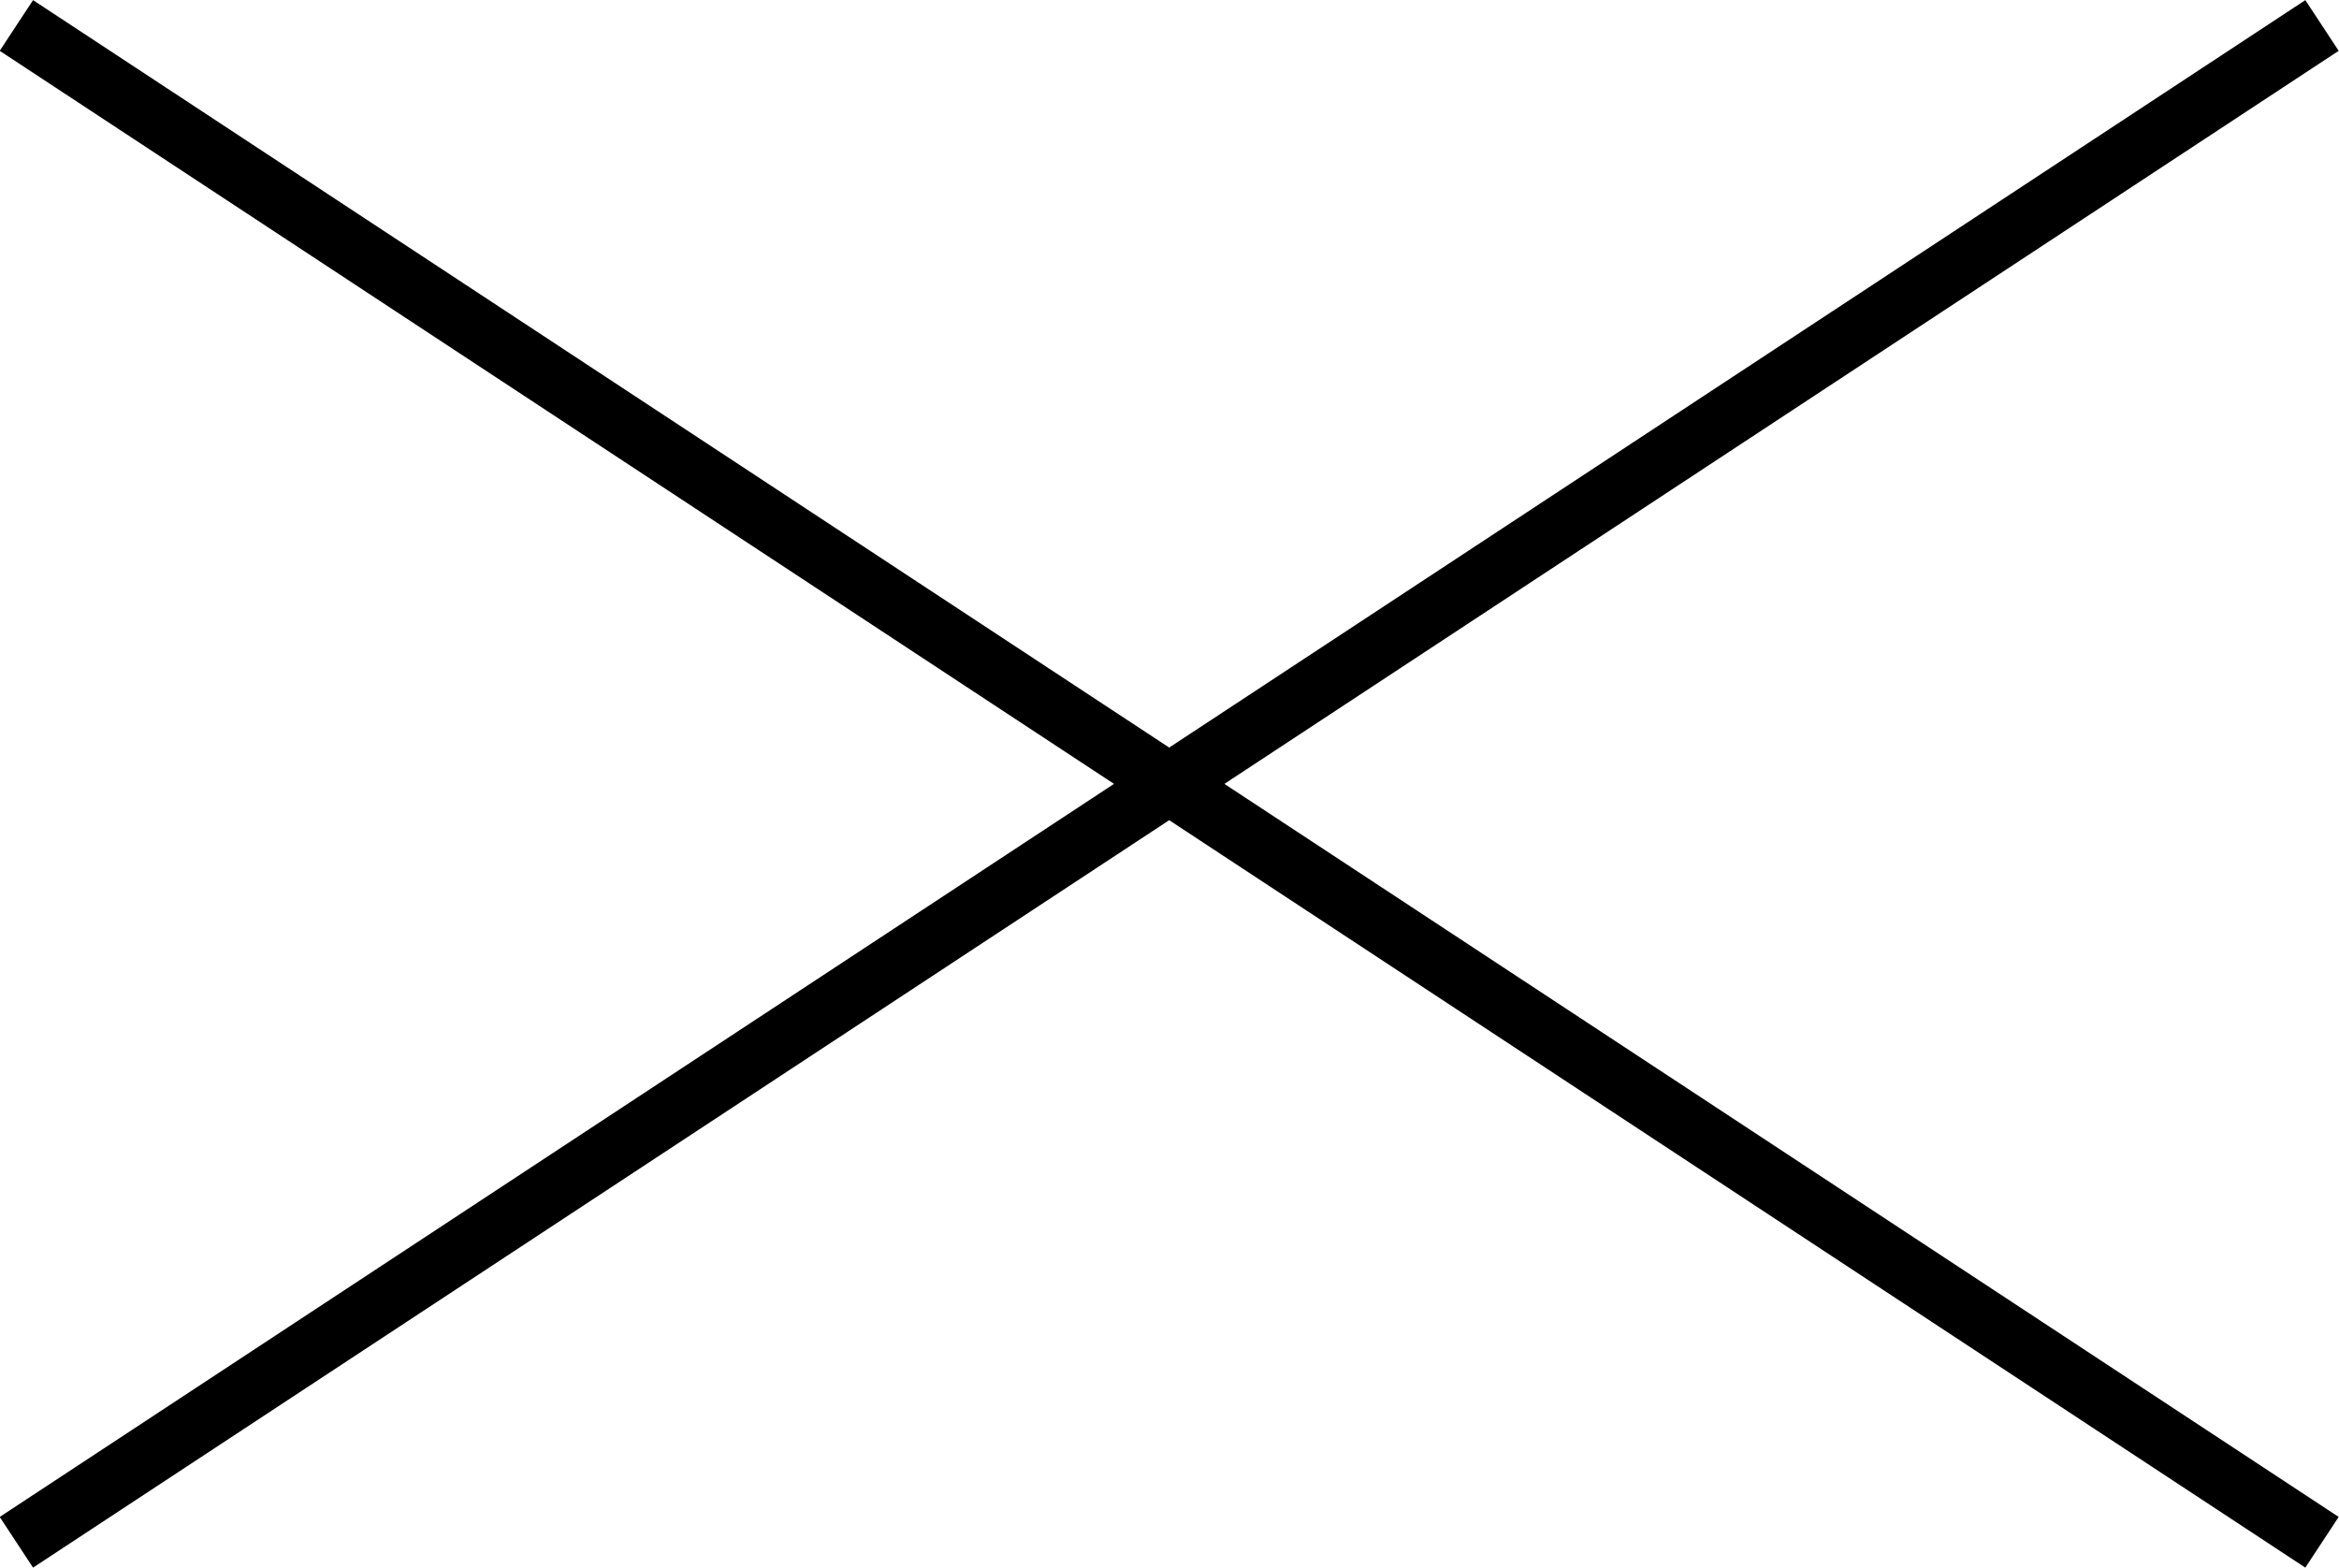
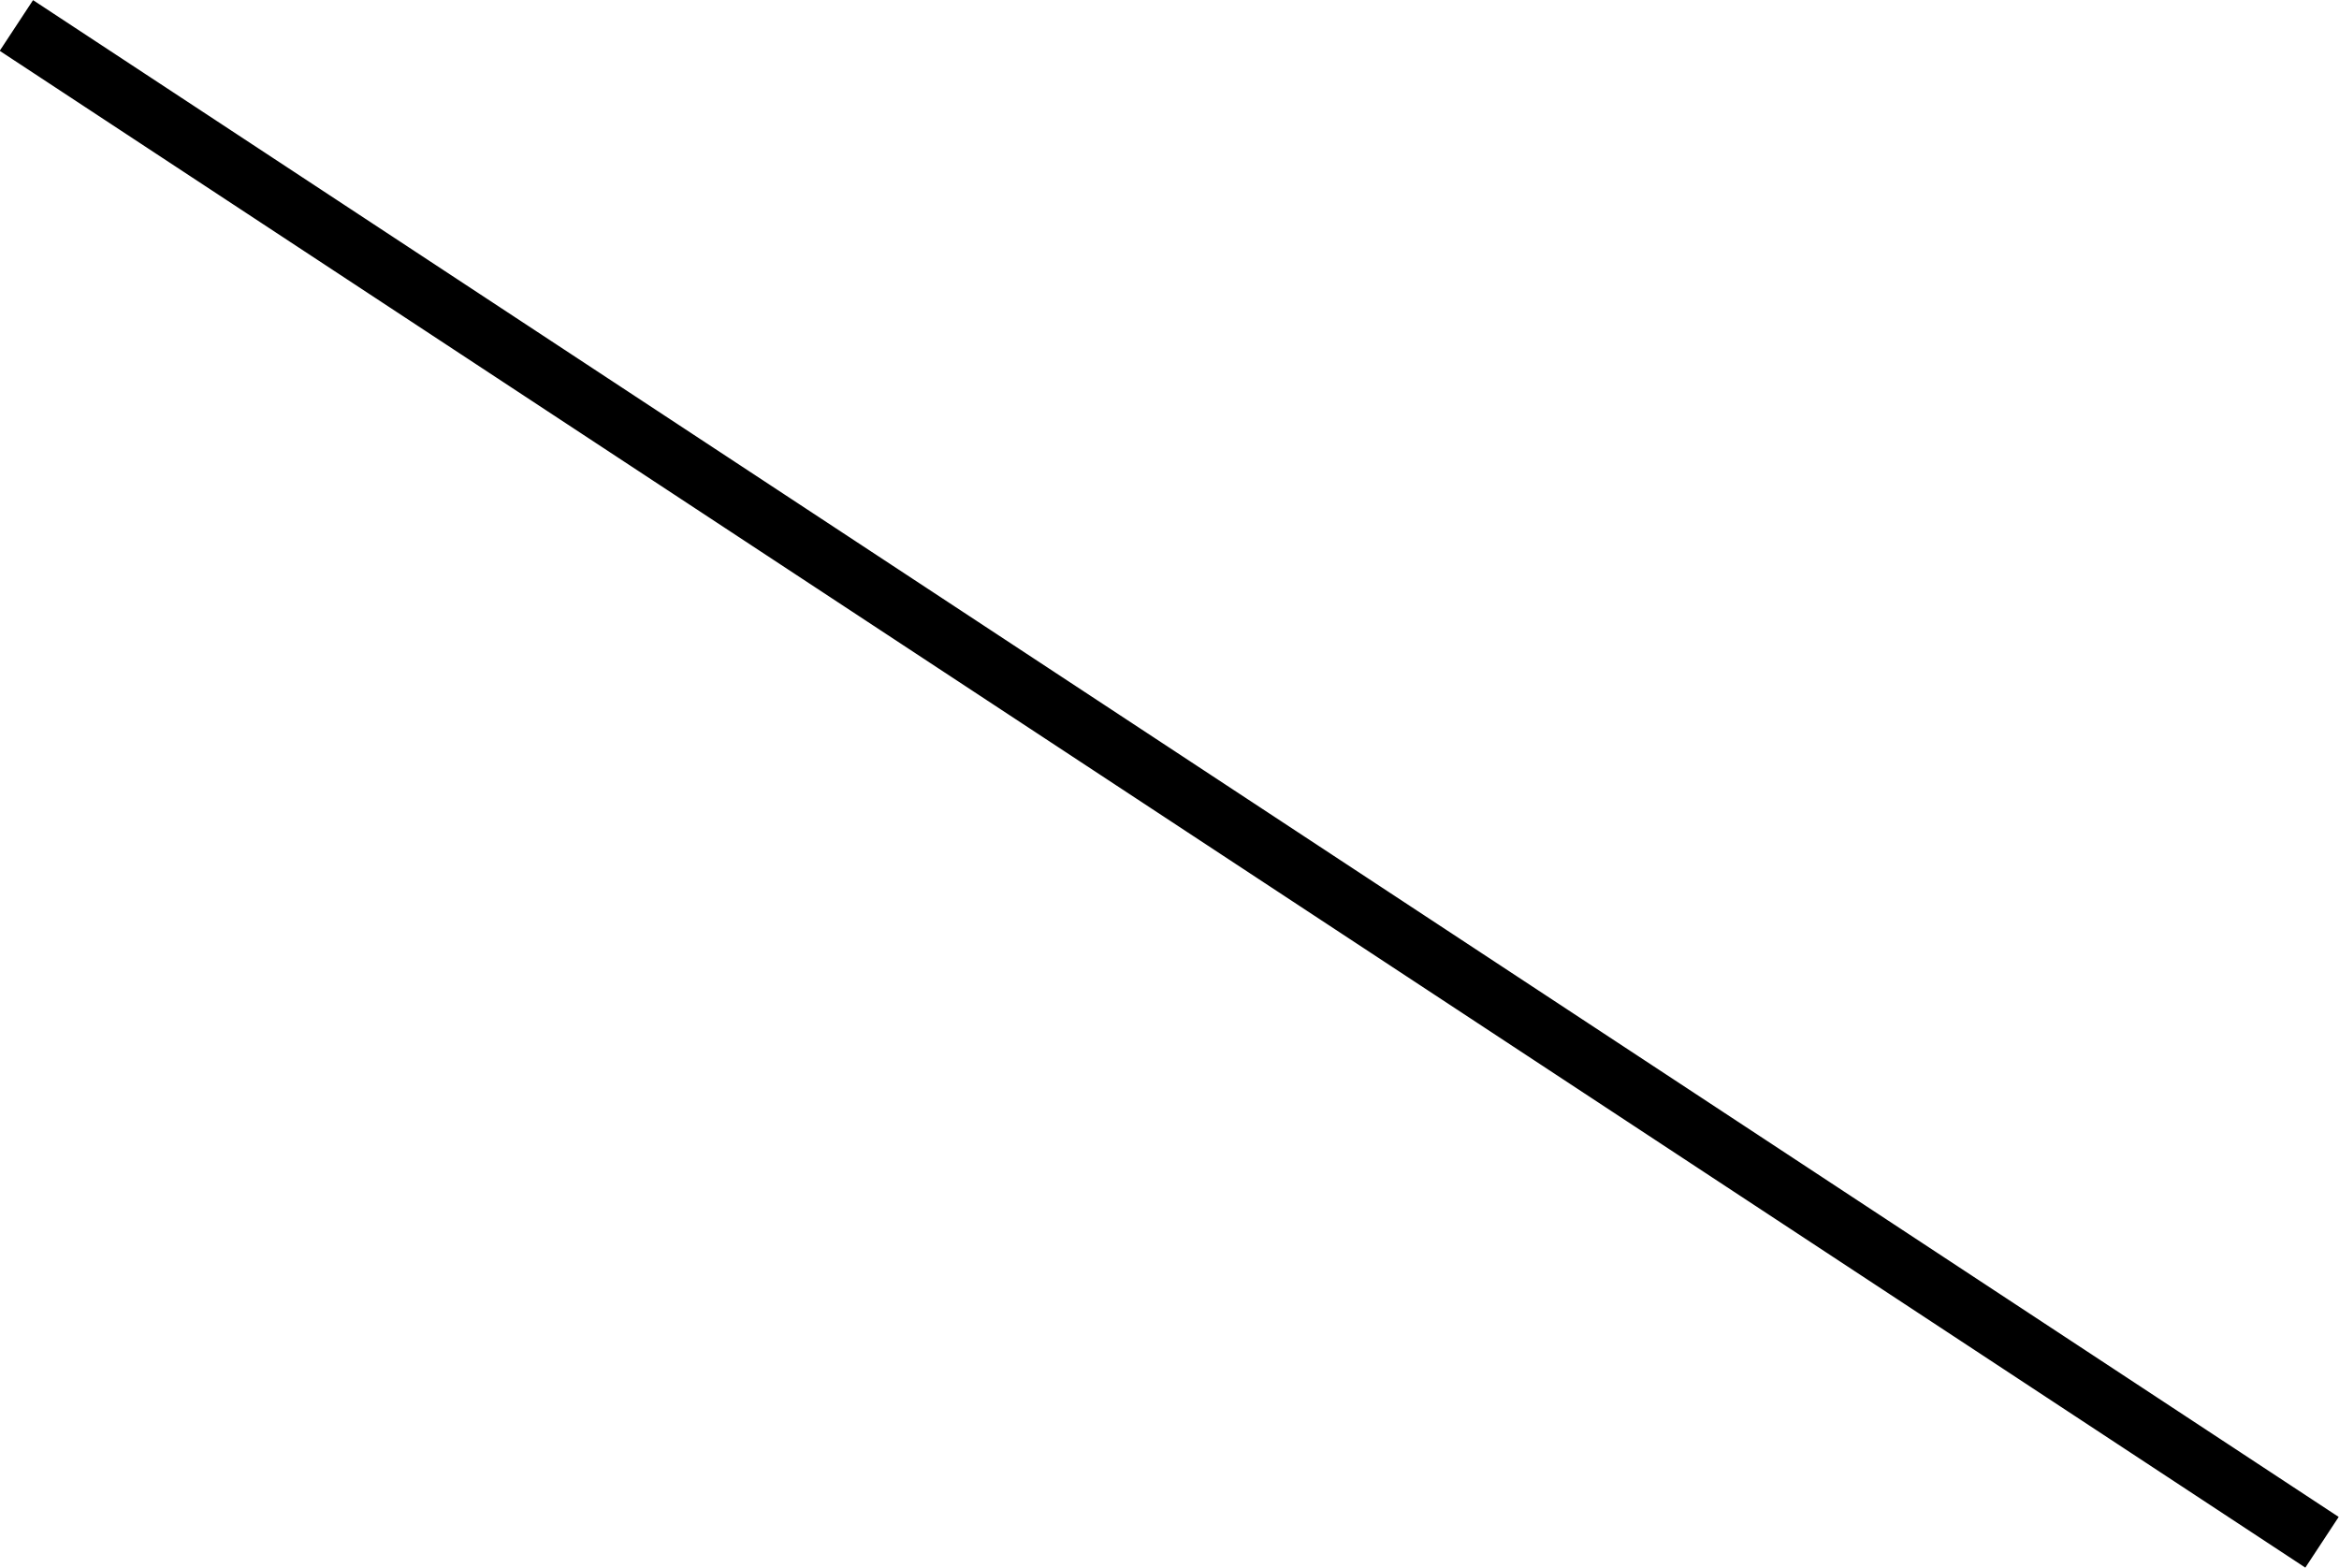
<svg xmlns="http://www.w3.org/2000/svg" id="a1ee64a9-4d04-4fef-bedf-541c923b747b" data-name="Ebene 1" viewBox="0 0 38.55 25.84">
  <g id="b9b0910d-1001-41e4-98c9-3652577aa6b6" data-name="Gruppe 52">
    <line id="ade95dd6-f1a0-4485-8c75-fd5daf52e669" data-name="Linie 12" x1="0.27" y1="0.42" x2="38.27" y2="25.42" fill="none" stroke="#000" />
-     <line id="e71ec045-edaf-460d-9cf9-801c8ba16635" data-name="Linie 13" x1="38.27" y1="0.42" x2="0.27" y2="25.42" fill="none" stroke="#000" />
  </g>
</svg>